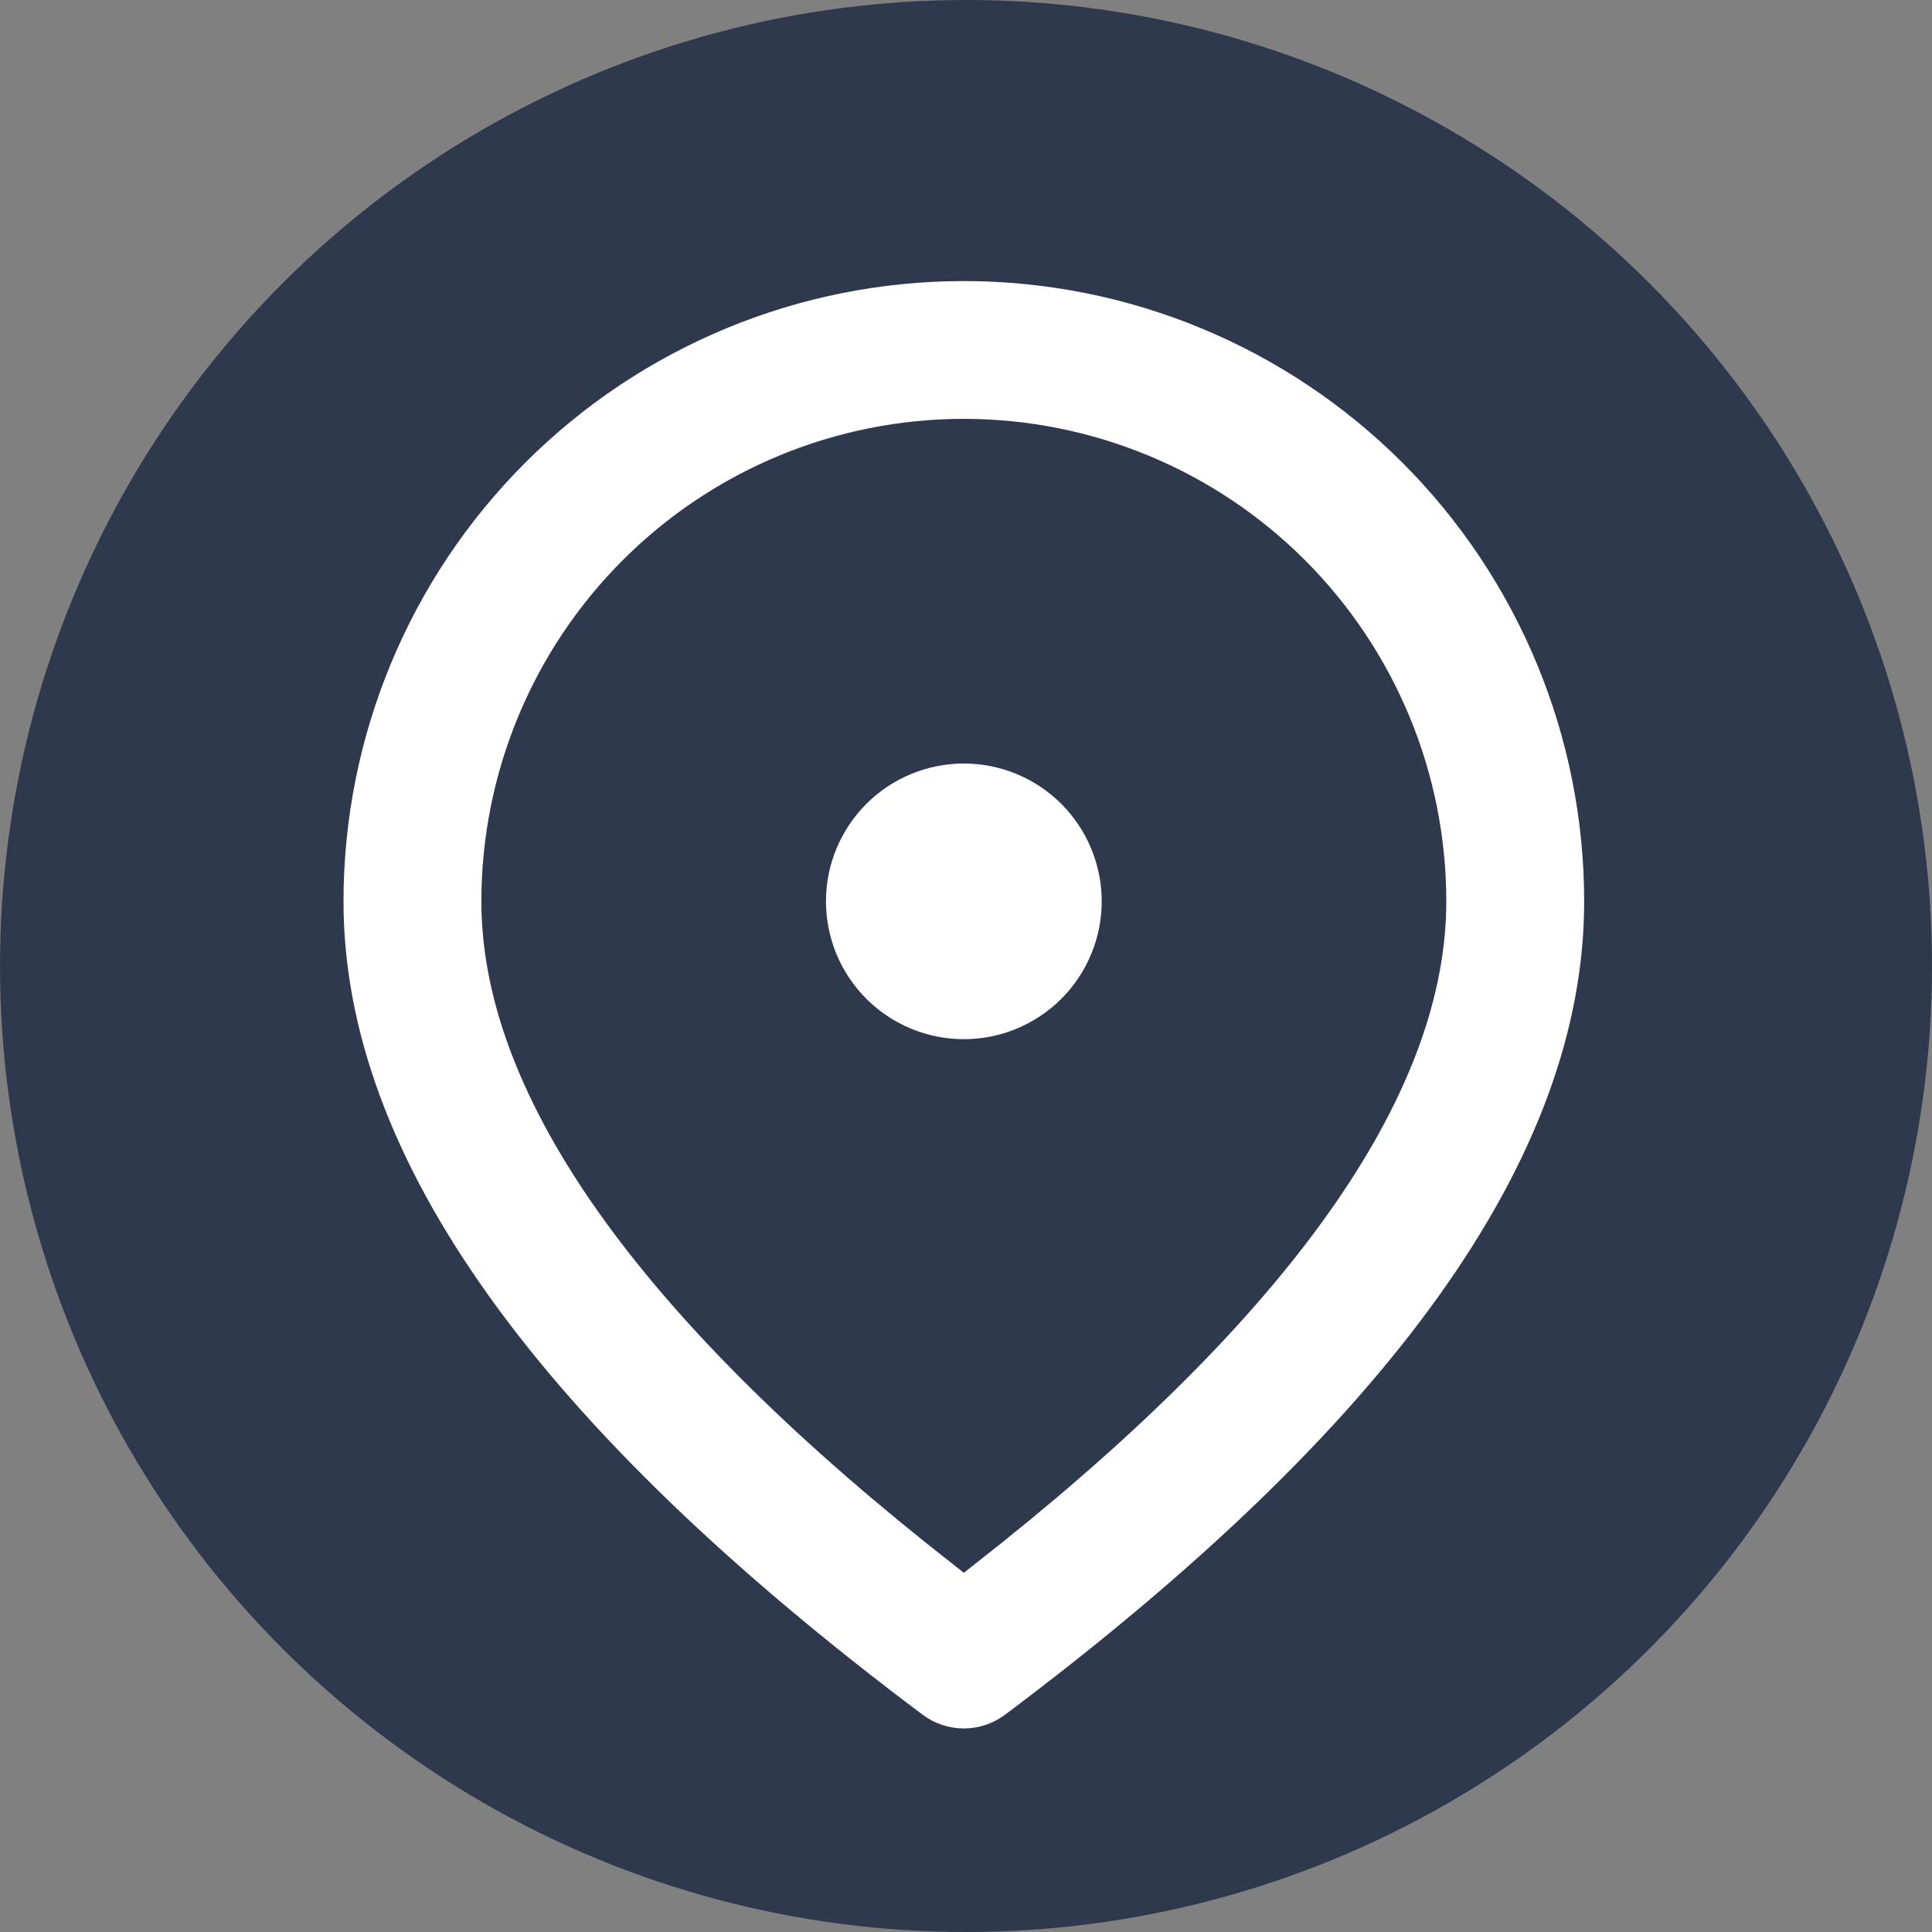
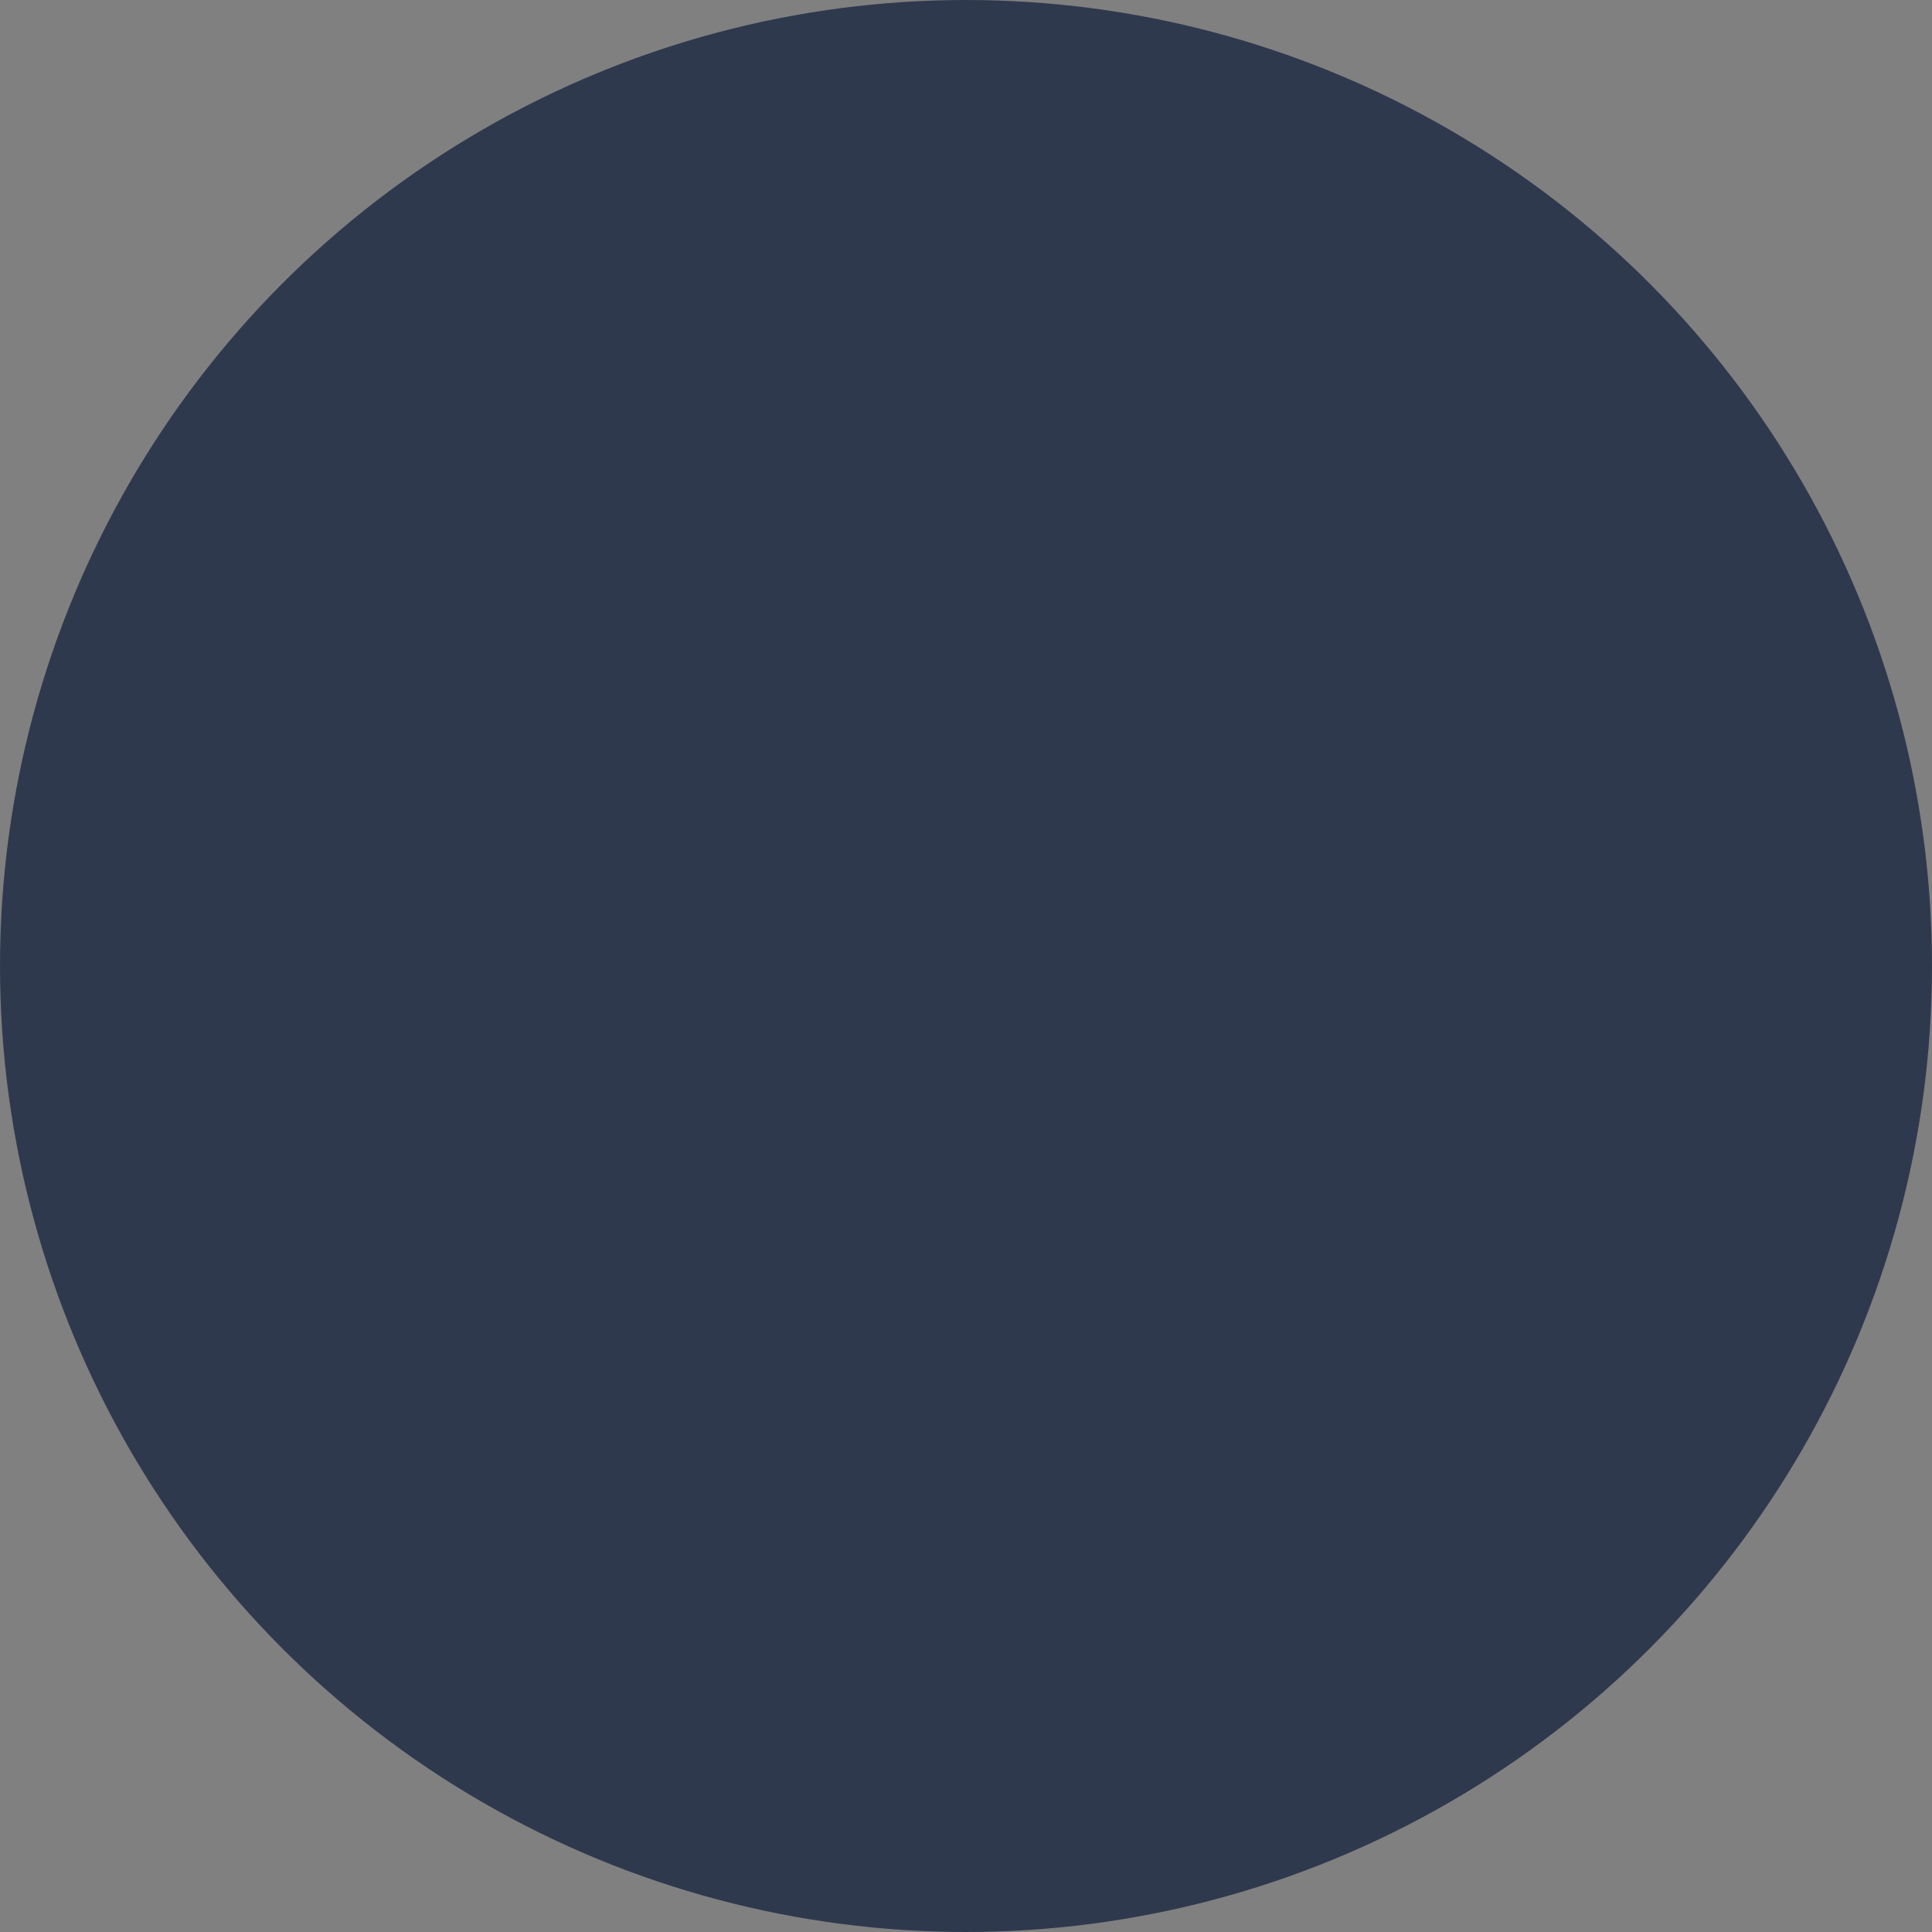
<svg xmlns="http://www.w3.org/2000/svg" width="25" height="25" viewBox="0 0 25 25" fill="none">
  <rect x="0" y="0" width="25" height="25" fill="#808080" stroke="none" />
  <circle cx="12.5" cy="12.5" r="12.5" fill="#2F394E" />
-   <path d="M12.472 3.637C14.601 3.637 16.642 4.482 18.148 5.988C19.653 7.493 20.499 9.535 20.499 11.664C20.499 14.987 17.966 18.468 13.007 22.187C12.853 22.303 12.665 22.366 12.472 22.366C12.279 22.366 12.091 22.303 11.937 22.187C6.978 18.468 4.445 14.987 4.445 11.664C4.445 9.535 5.291 7.493 6.796 5.988C8.302 4.482 10.343 3.637 12.472 3.637ZM12.472 5.42C10.816 5.42 9.228 6.078 8.058 7.249C6.887 8.42 6.229 10.008 6.229 11.664C6.229 14.08 8.118 16.868 11.98 19.963L12.472 20.352L12.964 19.963C16.826 16.868 18.715 14.08 18.715 11.664C18.715 10.008 18.057 8.42 16.887 7.249C15.716 6.078 14.128 5.42 12.472 5.42ZM12.472 9.88C12.945 9.88 13.399 10.068 13.733 10.402C14.068 10.737 14.256 11.19 14.256 11.664C14.256 12.136 14.068 12.59 13.733 12.925C13.399 13.259 12.945 13.447 12.472 13.447C11.999 13.447 11.545 13.259 11.211 12.925C10.876 12.59 10.688 12.136 10.688 11.664C10.688 11.19 10.876 10.737 11.211 10.402C11.545 10.068 11.999 9.88 12.472 9.88Z" fill="white" />
</svg>